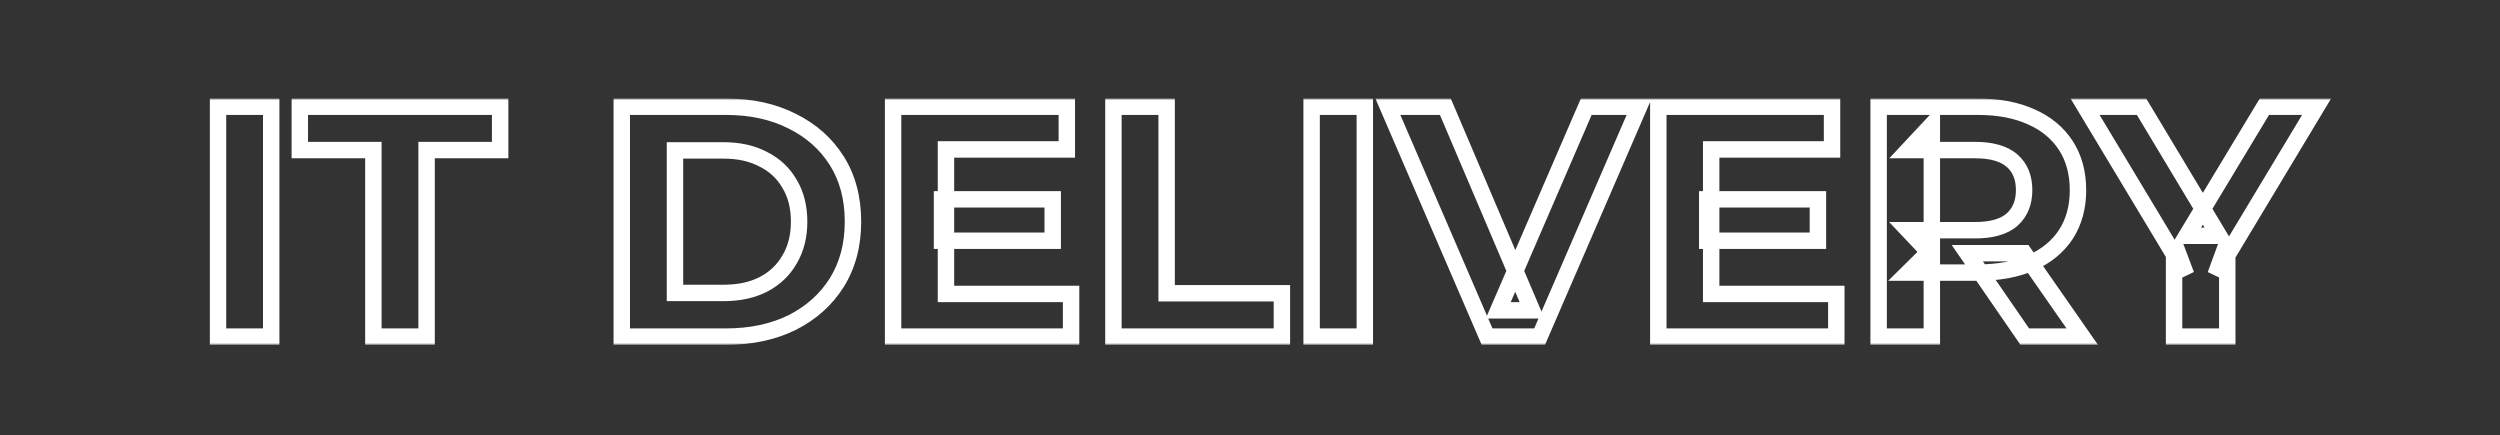
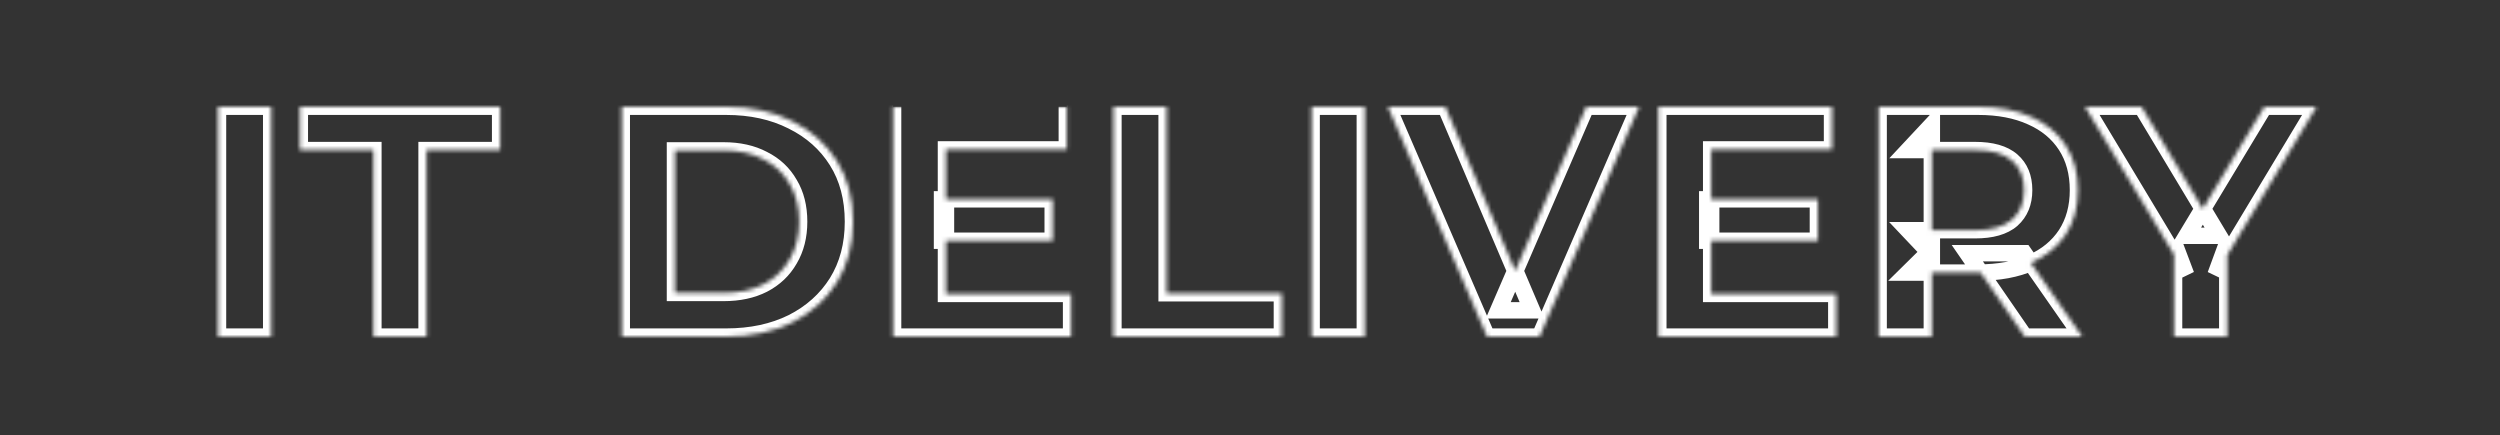
<svg xmlns="http://www.w3.org/2000/svg" width="609" height="106" viewBox="0 0 609 106" fill="none">
  <rect x="0" y="0" width="609" height="106" fill="#333333" stroke="none" />
  <mask id="path-1-outside-1_325_2877" maskUnits="userSpaceOnUse" x="50.785" y="24" width="518" height="60" fill="black">
-     <rect fill="white" x="50.785" y="24" width="518" height="60" />
    <path d="M53.105 82V26H66.065V82H53.105ZM90.955 82V36.56H73.035V26H121.835V36.56H103.915V82H90.955ZM151.464 82V26H176.904C182.984 26 188.344 27.173 192.984 29.52C197.624 31.813 201.251 35.04 203.864 39.2C206.478 43.36 207.784 48.293 207.784 54C207.784 59.653 206.478 64.587 203.864 68.8C201.251 72.96 197.624 76.213 192.984 78.56C188.344 80.853 182.984 82 176.904 82H151.464ZM164.424 71.36H176.264C179.998 71.36 183.224 70.667 185.944 69.28C188.718 67.84 190.851 65.813 192.344 63.2C193.891 60.587 194.664 57.52 194.664 54C194.664 50.427 193.891 47.36 192.344 44.8C190.851 42.187 188.718 40.187 185.944 38.8C183.224 37.36 179.998 36.64 176.264 36.64H164.424V71.36ZM229.478 48.56H256.438V58.64H229.478V48.56ZM230.438 71.6H260.918V82H217.558V26H259.878V36.4H230.438V71.6ZM271.23 82V26H284.19V71.44H312.27V82H271.23ZM319.511 82V26H332.471V82H319.511ZM362.249 82L338.089 26H352.089L373.209 75.6H364.969L386.409 26H399.289L375.049 82H362.249ZM415.884 48.56H442.844V58.64H415.884V48.56ZM416.844 71.6H447.324V82H403.964V26H446.284V36.4H416.844V71.6ZM457.636 82V26H481.876C486.889 26 491.209 26.827 494.836 28.48C498.463 30.08 501.263 32.4 503.236 35.44C505.209 38.48 506.196 42.107 506.196 46.32C506.196 50.48 505.209 54.08 503.236 57.12C501.263 60.107 498.463 62.4 494.836 64C491.209 65.6 486.889 66.4 481.876 66.4H464.836L470.596 60.72V82H457.636ZM493.236 82L479.236 61.68H493.076L507.236 82H493.236ZM470.596 62.16L464.836 56.08H481.156C485.156 56.08 488.143 55.227 490.116 53.52C492.089 51.76 493.076 49.36 493.076 46.32C493.076 43.227 492.089 40.827 490.116 39.12C488.143 37.413 485.156 36.56 481.156 36.56H464.836L470.596 30.4V62.16ZM529.603 82V59.12L532.563 66.96L507.923 26H521.683L540.563 57.44H532.643L551.603 26H564.323L539.683 66.96L542.563 59.12V82H529.603Z" />
  </mask>
-   <path d="M53.105 82H51.105V84H53.105V82ZM53.105 26V24H51.105V26H53.105ZM66.065 26H68.065V24H66.065V26ZM66.065 82V84H68.065V82H66.065ZM55.105 82V26H51.105V82H55.105ZM53.105 28H66.065V24H53.105V28ZM64.065 26V82H68.065V26H64.065ZM66.065 80H53.105V84H66.065V80ZM90.955 82H88.955V84H90.955V82ZM90.955 36.56H92.955V34.56H90.955V36.56ZM73.035 36.56H71.035V38.56H73.035V36.56ZM73.035 26V24H71.035V26H73.035ZM121.835 26H123.835V24H121.835V26ZM121.835 36.56V38.56H123.835V36.56H121.835ZM103.915 36.56V34.56H101.915V36.56H103.915ZM103.915 82V84H105.915V82H103.915ZM92.955 82V36.56H88.955V82H92.955ZM90.955 34.56H73.035V38.56H90.955V34.56ZM75.035 36.56V26H71.035V36.56H75.035ZM73.035 28H121.835V24H73.035V28ZM119.835 26V36.56H123.835V26H119.835ZM121.835 34.56H103.915V38.56H121.835V34.56ZM101.915 36.56V82H105.915V36.56H101.915ZM103.915 80H90.955V84H103.915V80ZM151.464 82H149.464V84H151.464V82ZM151.464 26V24H149.464V26H151.464ZM192.984 29.52L192.082 31.305L192.09 31.309L192.098 31.313L192.984 29.52ZM203.864 39.2L202.171 40.264L203.864 39.2ZM203.864 68.8L205.558 69.864L205.564 69.854L203.864 68.8ZM192.984 78.56L193.87 80.353L193.879 80.349L193.887 80.345L192.984 78.56ZM164.424 71.36H162.424V73.36H164.424V71.36ZM185.944 69.28L186.853 71.062L186.859 71.058L186.866 71.055L185.944 69.28ZM192.344 63.2L190.623 62.181L190.615 62.194L190.608 62.208L192.344 63.2ZM192.344 44.8L190.608 45.792L190.62 45.813L190.632 45.834L192.344 44.8ZM185.944 38.8L185.008 40.568L185.029 40.578L185.05 40.589L185.944 38.8ZM164.424 36.64V34.64H162.424V36.64H164.424ZM153.464 82V26H149.464V82H153.464ZM151.464 28H176.904V24H151.464V28ZM176.904 28C182.724 28 187.765 29.122 192.082 31.305L193.887 27.735C188.923 25.225 183.245 24 176.904 24V28ZM192.098 31.313C196.425 33.452 199.765 36.434 202.171 40.264L205.558 38.136C202.737 33.646 198.823 30.175 193.87 27.727L192.098 31.313ZM202.171 40.264C204.553 44.056 205.784 48.608 205.784 54H209.784C209.784 47.979 208.402 42.663 205.558 38.136L202.171 40.264ZM205.784 54C205.784 59.334 204.555 63.892 202.165 67.746L205.564 69.854C208.4 65.282 209.784 59.972 209.784 54H205.784ZM202.171 67.736C199.762 71.57 196.417 74.583 192.082 76.775L193.887 80.345C198.831 77.844 202.74 74.35 205.558 69.864L202.171 67.736ZM192.098 76.767C187.778 78.902 182.73 80 176.904 80V84C183.238 84 188.911 82.804 193.87 80.353L192.098 76.767ZM176.904 80H151.464V84H176.904V80ZM164.424 73.36H176.264V69.36H164.424V73.36ZM176.264 73.36C180.244 73.36 183.795 72.62 186.853 71.062L185.036 67.498C182.653 68.713 179.751 69.36 176.264 69.36V73.36ZM186.866 71.055C189.967 69.445 192.389 67.153 194.081 64.192L190.608 62.208C189.313 64.474 187.468 66.235 185.023 67.505L186.866 71.055ZM194.065 64.219C195.822 61.251 196.664 57.821 196.664 54H192.664C192.664 57.219 191.96 59.923 190.623 62.181L194.065 64.219ZM196.664 54C196.664 50.133 195.825 46.694 194.056 43.766L190.632 45.834C191.957 48.026 192.664 50.72 192.664 54H196.664ZM194.081 43.808C192.385 40.841 189.954 38.569 186.839 37.011L185.05 40.589C187.481 41.805 189.316 43.533 190.608 45.792L194.081 43.808ZM186.88 37.032C183.816 35.41 180.255 34.64 176.264 34.64V38.64C179.74 38.64 182.632 39.309 185.008 40.568L186.88 37.032ZM176.264 34.64H164.424V38.64H176.264V34.64ZM162.424 36.64V71.36H166.424V36.64H162.424ZM229.478 48.56V46.56H227.478V48.56H229.478ZM256.438 48.56H258.438V46.56H256.438V48.56ZM256.438 58.64V60.64H258.438V58.64H256.438ZM229.478 58.64H227.478V60.64H229.478V58.64ZM230.438 71.6H228.438V73.6H230.438V71.6ZM260.918 71.6H262.918V69.6H260.918V71.6ZM260.918 82V84H262.918V82H260.918ZM217.558 82H215.558V84H217.558V82ZM217.558 26V24H215.558V26H217.558ZM259.878 26H261.878V24H259.878V26ZM259.878 36.4V38.4H261.878V36.4H259.878ZM230.438 36.4V34.4H228.438V36.4H230.438ZM229.478 50.56H256.438V46.56H229.478V50.56ZM254.438 48.56V58.64H258.438V48.56H254.438ZM256.438 56.64H229.478V60.64H256.438V56.64ZM231.478 58.64V48.56H227.478V58.64H231.478ZM230.438 73.6H260.918V69.6H230.438V73.6ZM258.918 71.6V82H262.918V71.6H258.918ZM260.918 80H217.558V84H260.918V80ZM219.558 82V26H215.558V82H219.558ZM217.558 28H259.878V24H217.558V28ZM257.878 26V36.4H261.878V26H257.878ZM259.878 34.4H230.438V38.4H259.878V34.4ZM228.438 36.4V71.6H232.438V36.4H228.438ZM271.23 82H269.23V84H271.23V82ZM271.23 26V24H269.23V26H271.23ZM284.19 26H286.19V24H284.19V26ZM284.19 71.44H282.19V73.44H284.19V71.44ZM312.27 71.44H314.27V69.44H312.27V71.44ZM312.27 82V84H314.27V82H312.27ZM273.23 82V26H269.23V82H273.23ZM271.23 28H284.19V24H271.23V28ZM282.19 26V71.44H286.19V26H282.19ZM284.19 73.44H312.27V69.44H284.19V73.44ZM310.27 71.44V82H314.27V71.44H310.27ZM312.27 80H271.23V84H312.27V80ZM319.511 82H317.511V84H319.511V82ZM319.511 26V24H317.511V26H319.511ZM332.471 26H334.471V24H332.471V26ZM332.471 82V84H334.471V82H332.471ZM321.511 82V26H317.511V82H321.511ZM319.511 28H332.471V24H319.511V28ZM330.471 26V82H334.471V26H330.471ZM332.471 80H319.511V84H332.471V80ZM362.249 82L360.412 82.792L360.933 84H362.249V82ZM338.089 26V24H335.048L336.252 26.792L338.089 26ZM352.089 26L353.929 25.216L353.411 24H352.089V26ZM373.209 75.6V77.6H376.234L375.049 74.817L373.209 75.6ZM364.969 75.6L363.133 74.806L361.925 77.6H364.969V75.6ZM386.409 26V24H385.094L384.573 25.206L386.409 26ZM399.289 26L401.124 26.794L402.334 24H399.289V26ZM375.049 82V84H376.362L376.884 82.794L375.049 82ZM364.085 81.208L339.925 25.208L336.252 26.792L360.412 82.792L364.085 81.208ZM338.089 28H352.089V24H338.089V28ZM350.248 26.784L371.368 76.383L375.049 74.817L353.929 25.216L350.248 26.784ZM373.209 73.6H364.969V77.6H373.209V73.6ZM366.804 76.394L388.244 26.794L384.573 25.206L363.133 74.806L366.804 76.394ZM386.409 28H399.289V24H386.409V28ZM397.453 25.206L373.213 81.206L376.884 82.794L401.124 26.794L397.453 25.206ZM375.049 80H362.249V84H375.049V80ZM415.884 48.56V46.56H413.884V48.56H415.884ZM442.844 48.56H444.844V46.56H442.844V48.56ZM442.844 58.64V60.64H444.844V58.64H442.844ZM415.884 58.64H413.884V60.64H415.884V58.64ZM416.844 71.6H414.844V73.6H416.844V71.6ZM447.324 71.6H449.324V69.6H447.324V71.6ZM447.324 82V84H449.324V82H447.324ZM403.964 82H401.964V84H403.964V82ZM403.964 26V24H401.964V26H403.964ZM446.284 26H448.284V24H446.284V26ZM446.284 36.4V38.4H448.284V36.4H446.284ZM416.844 36.4V34.4H414.844V36.4H416.844ZM415.884 50.56H442.844V46.56H415.884V50.56ZM440.844 48.56V58.64H444.844V48.56H440.844ZM442.844 56.64H415.884V60.64H442.844V56.64ZM417.884 58.64V48.56H413.884V58.64H417.884ZM416.844 73.6H447.324V69.6H416.844V73.6ZM445.324 71.6V82H449.324V71.6H445.324ZM447.324 80H403.964V84H447.324V80ZM405.964 82V26H401.964V82H405.964ZM403.964 28H446.284V24H403.964V28ZM444.284 26V36.4H448.284V26H444.284ZM446.284 34.4H416.844V38.4H446.284V34.4ZM414.844 36.4V71.6H418.844V36.4H414.844ZM457.636 82H455.636V84H457.636V82ZM457.636 26V24H455.636V26H457.636ZM494.836 28.48L494.006 30.3L494.018 30.305L494.029 30.31L494.836 28.48ZM503.236 35.44L501.559 36.529L501.559 36.529L503.236 35.44ZM503.236 57.12L504.905 58.222L504.909 58.216L504.914 58.209L503.236 57.12ZM494.836 64L495.643 65.83L495.643 65.83L494.836 64ZM464.836 66.4L463.432 64.976L459.96 68.4H464.836V66.4ZM470.596 60.72H472.596V55.939L469.192 59.296L470.596 60.72ZM470.596 82V84H472.596V82H470.596ZM493.236 82L491.589 83.135L492.185 84H493.236V82ZM479.236 61.68V59.68H475.429L477.589 62.815L479.236 61.68ZM493.076 61.68L494.717 60.536L494.12 59.68H493.076V61.68ZM507.236 82V84H511.067L508.877 80.856L507.236 82ZM470.596 62.16L469.144 63.535L472.596 67.179V62.16H470.596ZM464.836 56.08V54.08H460.186L463.384 57.456L464.836 56.08ZM490.116 53.52L491.424 55.033L491.436 55.023L491.447 55.013L490.116 53.52ZM464.836 36.56L463.375 35.194L460.228 38.56H464.836V36.56ZM470.596 30.4H472.596V25.333L469.135 29.034L470.596 30.4ZM459.636 82V26H455.636V82H459.636ZM457.636 28H481.876V24H457.636V28ZM481.876 28C486.675 28 490.698 28.792 494.006 30.3L495.666 26.66C491.721 24.862 487.104 24 481.876 24V28ZM494.029 30.31C497.334 31.768 499.817 33.846 501.559 36.529L504.914 34.351C502.709 30.954 499.591 28.392 495.643 26.65L494.029 30.31ZM501.559 36.529C503.289 39.195 504.196 42.429 504.196 46.32H508.196C508.196 41.784 507.13 37.765 504.914 34.351L501.559 36.529ZM504.196 46.32C504.196 50.152 503.292 53.361 501.559 56.031L504.914 58.209C507.127 54.799 508.196 50.808 508.196 46.32H504.196ZM501.567 56.017C499.828 58.65 497.344 60.708 494.029 62.17L495.643 65.83C499.582 64.092 502.698 61.563 504.905 58.222L501.567 56.017ZM494.029 62.17C490.714 63.632 486.682 64.4 481.876 64.4V68.4C487.096 68.4 491.705 67.568 495.643 65.83L494.029 62.17ZM481.876 64.4H464.836V68.4H481.876V64.4ZM466.24 67.824L472 62.144L469.192 59.296L463.432 64.976L466.24 67.824ZM468.596 60.72V82H472.596V60.72H468.596ZM470.596 80H457.636V84H470.596V80ZM494.883 80.865L480.883 60.545L477.589 62.815L491.589 83.135L494.883 80.865ZM479.236 63.68H493.076V59.68H479.236V63.68ZM491.435 62.824L505.595 83.144L508.877 80.856L494.717 60.536L491.435 62.824ZM507.236 80H493.236V84H507.236V80ZM472.048 60.785L466.288 54.705L463.384 57.456L469.144 63.535L472.048 60.785ZM464.836 58.08H481.156V54.08H464.836V58.08ZM481.156 58.08C485.391 58.08 488.937 57.184 491.424 55.033L488.808 52.007C487.348 53.269 484.921 54.08 481.156 54.08V58.08ZM491.447 55.013C493.912 52.815 495.076 49.836 495.076 46.32H491.076C491.076 48.884 490.267 50.705 488.785 52.027L491.447 55.013ZM495.076 46.32C495.076 42.764 493.919 39.765 491.424 37.607L488.808 40.633C490.259 41.888 491.076 43.689 491.076 46.32H495.076ZM491.424 37.607C488.937 35.456 485.391 34.56 481.156 34.56V38.56C484.921 38.56 487.348 39.371 488.808 40.633L491.424 37.607ZM481.156 34.56H464.836V38.56H481.156V34.56ZM466.297 37.926L472.057 31.766L469.135 29.034L463.375 35.194L466.297 37.926ZM468.596 30.4V62.16H472.596V30.4H468.596ZM529.603 82H527.603V84H529.603V82ZM529.603 59.12L531.474 58.414L527.603 59.12H529.603ZM532.563 66.96L530.849 67.991L534.434 66.254L532.563 66.96ZM507.923 26V24H504.386L506.209 27.031L507.923 26ZM521.683 26L523.398 24.97L522.815 24H521.683V26ZM540.563 57.44V59.44H544.097L542.278 56.41L540.563 57.44ZM532.643 57.44L530.93 56.407L529.101 59.44H532.643V57.44ZM551.603 26V24H550.474L549.89 24.967L551.603 26ZM564.323 26L566.037 27.031L567.86 24H564.323V26ZM539.683 66.96L537.806 66.27L541.397 67.991L539.683 66.96ZM542.563 59.12H544.563L540.686 58.43L542.563 59.12ZM542.563 82V84H544.563V82H542.563ZM531.603 82V59.12H527.603V82H531.603ZM527.732 59.826L530.692 67.666L534.434 66.254L531.474 58.414L527.732 59.826ZM534.277 65.929L509.637 24.969L506.209 27.031L530.849 67.991L534.277 65.929ZM507.923 28H521.683V24H507.923V28ZM519.968 27.03L538.848 58.47L542.278 56.41L523.398 24.97L519.968 27.03ZM540.563 55.44H532.643V59.44H540.563V55.44ZM534.356 58.473L553.316 27.033L549.89 24.967L530.93 56.407L534.356 58.473ZM551.603 28H564.323V24H551.603V28ZM562.609 24.969L537.969 65.929L541.397 67.991L566.037 27.031L562.609 24.969ZM541.56 67.65L544.44 59.81L540.686 58.43L537.806 66.27L541.56 67.65ZM540.563 59.12V82H544.563V59.12H540.563ZM542.563 80H529.603V84H542.563V80Z" fill="white" mask="url(#path-1-outside-1_325_2877)" />
+   <path d="M53.105 82H51.105V84H53.105V82ZM53.105 26V24H51.105V26H53.105ZM66.065 26H68.065V24H66.065V26ZM66.065 82V84H68.065V82H66.065ZM55.105 82V26H51.105V82H55.105ZM53.105 28H66.065V24H53.105V28ZM64.065 26V82H68.065V26H64.065ZM66.065 80H53.105V84H66.065V80ZM90.955 82H88.955V84H90.955V82ZM90.955 36.56H92.955V34.56H90.955V36.56ZM73.035 36.56H71.035V38.56H73.035V36.56ZM73.035 26V24H71.035V26H73.035ZM121.835 26H123.835V24H121.835V26ZM121.835 36.56V38.56H123.835V36.56H121.835ZM103.915 36.56V34.56H101.915V36.56H103.915ZM103.915 82V84H105.915V82H103.915ZM92.955 82V36.56H88.955V82H92.955ZM90.955 34.56H73.035V38.56H90.955V34.56ZM75.035 36.56V26H71.035V36.56H75.035ZM73.035 28H121.835V24H73.035V28ZM119.835 26V36.56H123.835V26H119.835ZM121.835 34.56H103.915V38.56H121.835V34.56ZM101.915 36.56V82H105.915V36.56H101.915ZM103.915 80H90.955V84H103.915V80ZM151.464 82H149.464V84H151.464V82ZM151.464 26V24H149.464V26H151.464ZM192.984 29.52L192.082 31.305L192.09 31.309L192.098 31.313L192.984 29.52ZM203.864 39.2L202.171 40.264L203.864 39.2ZM203.864 68.8L205.558 69.864L205.564 69.854L203.864 68.8ZM192.984 78.56L193.87 80.353L193.879 80.349L193.887 80.345L192.984 78.56ZM164.424 71.36H162.424V73.36H164.424V71.36ZM185.944 69.28L186.853 71.062L186.859 71.058L186.866 71.055L185.944 69.28ZM192.344 63.2L190.623 62.181L190.615 62.194L190.608 62.208L192.344 63.2ZM192.344 44.8L190.608 45.792L190.62 45.813L190.632 45.834L192.344 44.8ZM185.944 38.8L185.008 40.568L185.029 40.578L185.05 40.589L185.944 38.8ZM164.424 36.64V34.64H162.424V36.64H164.424ZM153.464 82V26H149.464V82H153.464ZM151.464 28H176.904V24H151.464V28ZM176.904 28C182.724 28 187.765 29.122 192.082 31.305L193.887 27.735C188.923 25.225 183.245 24 176.904 24V28ZM192.098 31.313C196.425 33.452 199.765 36.434 202.171 40.264L205.558 38.136C202.737 33.646 198.823 30.175 193.87 27.727L192.098 31.313ZM202.171 40.264C204.553 44.056 205.784 48.608 205.784 54H209.784C209.784 47.979 208.402 42.663 205.558 38.136L202.171 40.264ZM205.784 54C205.784 59.334 204.555 63.892 202.165 67.746L205.564 69.854C208.4 65.282 209.784 59.972 209.784 54H205.784ZM202.171 67.736C199.762 71.57 196.417 74.583 192.082 76.775L193.887 80.345C198.831 77.844 202.74 74.35 205.558 69.864L202.171 67.736ZM192.098 76.767C187.778 78.902 182.73 80 176.904 80V84C183.238 84 188.911 82.804 193.87 80.353L192.098 76.767ZM176.904 80H151.464V84H176.904V80ZM164.424 73.36H176.264V69.36H164.424V73.36ZM176.264 73.36C180.244 73.36 183.795 72.62 186.853 71.062L185.036 67.498C182.653 68.713 179.751 69.36 176.264 69.36V73.36ZM186.866 71.055C189.967 69.445 192.389 67.153 194.081 64.192L190.608 62.208C189.313 64.474 187.468 66.235 185.023 67.505L186.866 71.055ZM194.065 64.219C195.822 61.251 196.664 57.821 196.664 54H192.664C192.664 57.219 191.96 59.923 190.623 62.181L194.065 64.219ZM196.664 54C196.664 50.133 195.825 46.694 194.056 43.766L190.632 45.834C191.957 48.026 192.664 50.72 192.664 54H196.664ZM194.081 43.808C192.385 40.841 189.954 38.569 186.839 37.011L185.05 40.589C187.481 41.805 189.316 43.533 190.608 45.792L194.081 43.808ZM186.88 37.032C183.816 35.41 180.255 34.64 176.264 34.64V38.64C179.74 38.64 182.632 39.309 185.008 40.568L186.88 37.032ZM176.264 34.64H164.424V38.64H176.264V34.64ZM162.424 36.64V71.36H166.424V36.64H162.424ZM229.478 48.56V46.56H227.478V48.56H229.478ZM256.438 48.56H258.438V46.56H256.438V48.56ZM256.438 58.64V60.64H258.438V58.64H256.438ZM229.478 58.64H227.478V60.64H229.478V58.64ZM230.438 71.6H228.438V73.6H230.438V71.6ZM260.918 71.6H262.918V69.6H260.918V71.6ZM260.918 82V84H262.918V82H260.918ZM217.558 82H215.558V84H217.558V82ZM217.558 26V24H215.558V26H217.558ZM259.878 26H261.878V24H259.878V26ZM259.878 36.4V38.4H261.878V36.4H259.878ZM230.438 36.4V34.4H228.438V36.4H230.438ZM229.478 50.56H256.438V46.56H229.478V50.56ZM254.438 48.56V58.64H258.438V48.56H254.438ZM256.438 56.64H229.478V60.64H256.438V56.64ZM231.478 58.64V48.56H227.478V58.64H231.478ZM230.438 73.6H260.918V69.6H230.438V73.6ZM258.918 71.6V82H262.918V71.6H258.918ZM260.918 80H217.558V84H260.918V80ZM219.558 82V26H215.558V82H219.558ZM217.558 28H259.878V24V28ZM257.878 26V36.4H261.878V26H257.878ZM259.878 34.4H230.438V38.4H259.878V34.4ZM228.438 36.4V71.6H232.438V36.4H228.438ZM271.23 82H269.23V84H271.23V82ZM271.23 26V24H269.23V26H271.23ZM284.19 26H286.19V24H284.19V26ZM284.19 71.44H282.19V73.44H284.19V71.44ZM312.27 71.44H314.27V69.44H312.27V71.44ZM312.27 82V84H314.27V82H312.27ZM273.23 82V26H269.23V82H273.23ZM271.23 28H284.19V24H271.23V28ZM282.19 26V71.44H286.19V26H282.19ZM284.19 73.44H312.27V69.44H284.19V73.44ZM310.27 71.44V82H314.27V71.44H310.27ZM312.27 80H271.23V84H312.27V80ZM319.511 82H317.511V84H319.511V82ZM319.511 26V24H317.511V26H319.511ZM332.471 26H334.471V24H332.471V26ZM332.471 82V84H334.471V82H332.471ZM321.511 82V26H317.511V82H321.511ZM319.511 28H332.471V24H319.511V28ZM330.471 26V82H334.471V26H330.471ZM332.471 80H319.511V84H332.471V80ZM362.249 82L360.412 82.792L360.933 84H362.249V82ZM338.089 26V24H335.048L336.252 26.792L338.089 26ZM352.089 26L353.929 25.216L353.411 24H352.089V26ZM373.209 75.6V77.6H376.234L375.049 74.817L373.209 75.6ZM364.969 75.6L363.133 74.806L361.925 77.6H364.969V75.6ZM386.409 26V24H385.094L384.573 25.206L386.409 26ZM399.289 26L401.124 26.794L402.334 24H399.289V26ZM375.049 82V84H376.362L376.884 82.794L375.049 82ZM364.085 81.208L339.925 25.208L336.252 26.792L360.412 82.792L364.085 81.208ZM338.089 28H352.089V24H338.089V28ZM350.248 26.784L371.368 76.383L375.049 74.817L353.929 25.216L350.248 26.784ZM373.209 73.6H364.969V77.6H373.209V73.6ZM366.804 76.394L388.244 26.794L384.573 25.206L363.133 74.806L366.804 76.394ZM386.409 28H399.289V24H386.409V28ZM397.453 25.206L373.213 81.206L376.884 82.794L401.124 26.794L397.453 25.206ZM375.049 80H362.249V84H375.049V80ZM415.884 48.56V46.56H413.884V48.56H415.884ZM442.844 48.56H444.844V46.56H442.844V48.56ZM442.844 58.64V60.64H444.844V58.64H442.844ZM415.884 58.64H413.884V60.64H415.884V58.64ZM416.844 71.6H414.844V73.6H416.844V71.6ZM447.324 71.6H449.324V69.6H447.324V71.6ZM447.324 82V84H449.324V82H447.324ZM403.964 82H401.964V84H403.964V82ZM403.964 26V24H401.964V26H403.964ZM446.284 26H448.284V24H446.284V26ZM446.284 36.4V38.4H448.284V36.4H446.284ZM416.844 36.4V34.4H414.844V36.4H416.844ZM415.884 50.56H442.844V46.56H415.884V50.56ZM440.844 48.56V58.64H444.844V48.56H440.844ZM442.844 56.64H415.884V60.64H442.844V56.64ZM417.884 58.64V48.56H413.884V58.64H417.884ZM416.844 73.6H447.324V69.6H416.844V73.6ZM445.324 71.6V82H449.324V71.6H445.324ZM447.324 80H403.964V84H447.324V80ZM405.964 82V26H401.964V82H405.964ZM403.964 28H446.284V24H403.964V28ZM444.284 26V36.4H448.284V26H444.284ZM446.284 34.4H416.844V38.4H446.284V34.4ZM414.844 36.4V71.6H418.844V36.4H414.844ZM457.636 82H455.636V84H457.636V82ZM457.636 26V24H455.636V26H457.636ZM494.836 28.48L494.006 30.3L494.018 30.305L494.029 30.31L494.836 28.48ZM503.236 35.44L501.559 36.529L501.559 36.529L503.236 35.44ZM503.236 57.12L504.905 58.222L504.909 58.216L504.914 58.209L503.236 57.12ZM494.836 64L495.643 65.83L495.643 65.83L494.836 64ZM464.836 66.4L463.432 64.976L459.96 68.4H464.836V66.4ZM470.596 60.72H472.596V55.939L469.192 59.296L470.596 60.72ZM470.596 82V84H472.596V82H470.596ZM493.236 82L491.589 83.135L492.185 84H493.236V82ZM479.236 61.68V59.68H475.429L477.589 62.815L479.236 61.68ZM493.076 61.68L494.717 60.536L494.12 59.68H493.076V61.68ZM507.236 82V84H511.067L508.877 80.856L507.236 82ZM470.596 62.16L469.144 63.535L472.596 67.179V62.16H470.596ZM464.836 56.08V54.08H460.186L463.384 57.456L464.836 56.08ZM490.116 53.52L491.424 55.033L491.436 55.023L491.447 55.013L490.116 53.52ZM464.836 36.56L463.375 35.194L460.228 38.56H464.836V36.56ZM470.596 30.4H472.596V25.333L469.135 29.034L470.596 30.4ZM459.636 82V26H455.636V82H459.636ZM457.636 28H481.876V24H457.636V28ZM481.876 28C486.675 28 490.698 28.792 494.006 30.3L495.666 26.66C491.721 24.862 487.104 24 481.876 24V28ZM494.029 30.31C497.334 31.768 499.817 33.846 501.559 36.529L504.914 34.351C502.709 30.954 499.591 28.392 495.643 26.65L494.029 30.31ZM501.559 36.529C503.289 39.195 504.196 42.429 504.196 46.32H508.196C508.196 41.784 507.13 37.765 504.914 34.351L501.559 36.529ZM504.196 46.32C504.196 50.152 503.292 53.361 501.559 56.031L504.914 58.209C507.127 54.799 508.196 50.808 508.196 46.32H504.196ZM501.567 56.017C499.828 58.65 497.344 60.708 494.029 62.17L495.643 65.83C499.582 64.092 502.698 61.563 504.905 58.222L501.567 56.017ZM494.029 62.17C490.714 63.632 486.682 64.4 481.876 64.4V68.4C487.096 68.4 491.705 67.568 495.643 65.83L494.029 62.17ZM481.876 64.4H464.836V68.4H481.876V64.4ZM466.24 67.824L472 62.144L469.192 59.296L463.432 64.976L466.24 67.824ZM468.596 60.72V82H472.596V60.72H468.596ZM470.596 80H457.636V84H470.596V80ZM494.883 80.865L480.883 60.545L477.589 62.815L491.589 83.135L494.883 80.865ZM479.236 63.68H493.076V59.68H479.236V63.68ZM491.435 62.824L505.595 83.144L508.877 80.856L494.717 60.536L491.435 62.824ZM507.236 80H493.236V84H507.236V80ZM472.048 60.785L466.288 54.705L463.384 57.456L469.144 63.535L472.048 60.785ZM464.836 58.08H481.156V54.08H464.836V58.08ZM481.156 58.08C485.391 58.08 488.937 57.184 491.424 55.033L488.808 52.007C487.348 53.269 484.921 54.08 481.156 54.08V58.08ZM491.447 55.013C493.912 52.815 495.076 49.836 495.076 46.32H491.076C491.076 48.884 490.267 50.705 488.785 52.027L491.447 55.013ZM495.076 46.32C495.076 42.764 493.919 39.765 491.424 37.607L488.808 40.633C490.259 41.888 491.076 43.689 491.076 46.32H495.076ZM491.424 37.607C488.937 35.456 485.391 34.56 481.156 34.56V38.56C484.921 38.56 487.348 39.371 488.808 40.633L491.424 37.607ZM481.156 34.56H464.836V38.56H481.156V34.56ZM466.297 37.926L472.057 31.766L469.135 29.034L463.375 35.194L466.297 37.926ZM468.596 30.4V62.16H472.596V30.4H468.596ZM529.603 82H527.603V84H529.603V82ZM529.603 59.12L531.474 58.414L527.603 59.12H529.603ZM532.563 66.96L530.849 67.991L534.434 66.254L532.563 66.96ZM507.923 26V24H504.386L506.209 27.031L507.923 26ZM521.683 26L523.398 24.97L522.815 24H521.683V26ZM540.563 57.44V59.44H544.097L542.278 56.41L540.563 57.44ZM532.643 57.44L530.93 56.407L529.101 59.44H532.643V57.44ZM551.603 26V24H550.474L549.89 24.967L551.603 26ZM564.323 26L566.037 27.031L567.86 24H564.323V26ZM539.683 66.96L537.806 66.27L541.397 67.991L539.683 66.96ZM542.563 59.12H544.563L540.686 58.43L542.563 59.12ZM542.563 82V84H544.563V82H542.563ZM531.603 82V59.12H527.603V82H531.603ZM527.732 59.826L530.692 67.666L534.434 66.254L531.474 58.414L527.732 59.826ZM534.277 65.929L509.637 24.969L506.209 27.031L530.849 67.991L534.277 65.929ZM507.923 28H521.683V24H507.923V28ZM519.968 27.03L538.848 58.47L542.278 56.41L523.398 24.97L519.968 27.03ZM540.563 55.44H532.643V59.44H540.563V55.44ZM534.356 58.473L553.316 27.033L549.89 24.967L530.93 56.407L534.356 58.473ZM551.603 28H564.323V24H551.603V28ZM562.609 24.969L537.969 65.929L541.397 67.991L566.037 27.031L562.609 24.969ZM541.56 67.65L544.44 59.81L540.686 58.43L537.806 66.27L541.56 67.65ZM540.563 59.12V82H544.563V59.12H540.563ZM542.563 80H529.603V84H542.563V80Z" fill="white" mask="url(#path-1-outside-1_325_2877)" />
</svg>